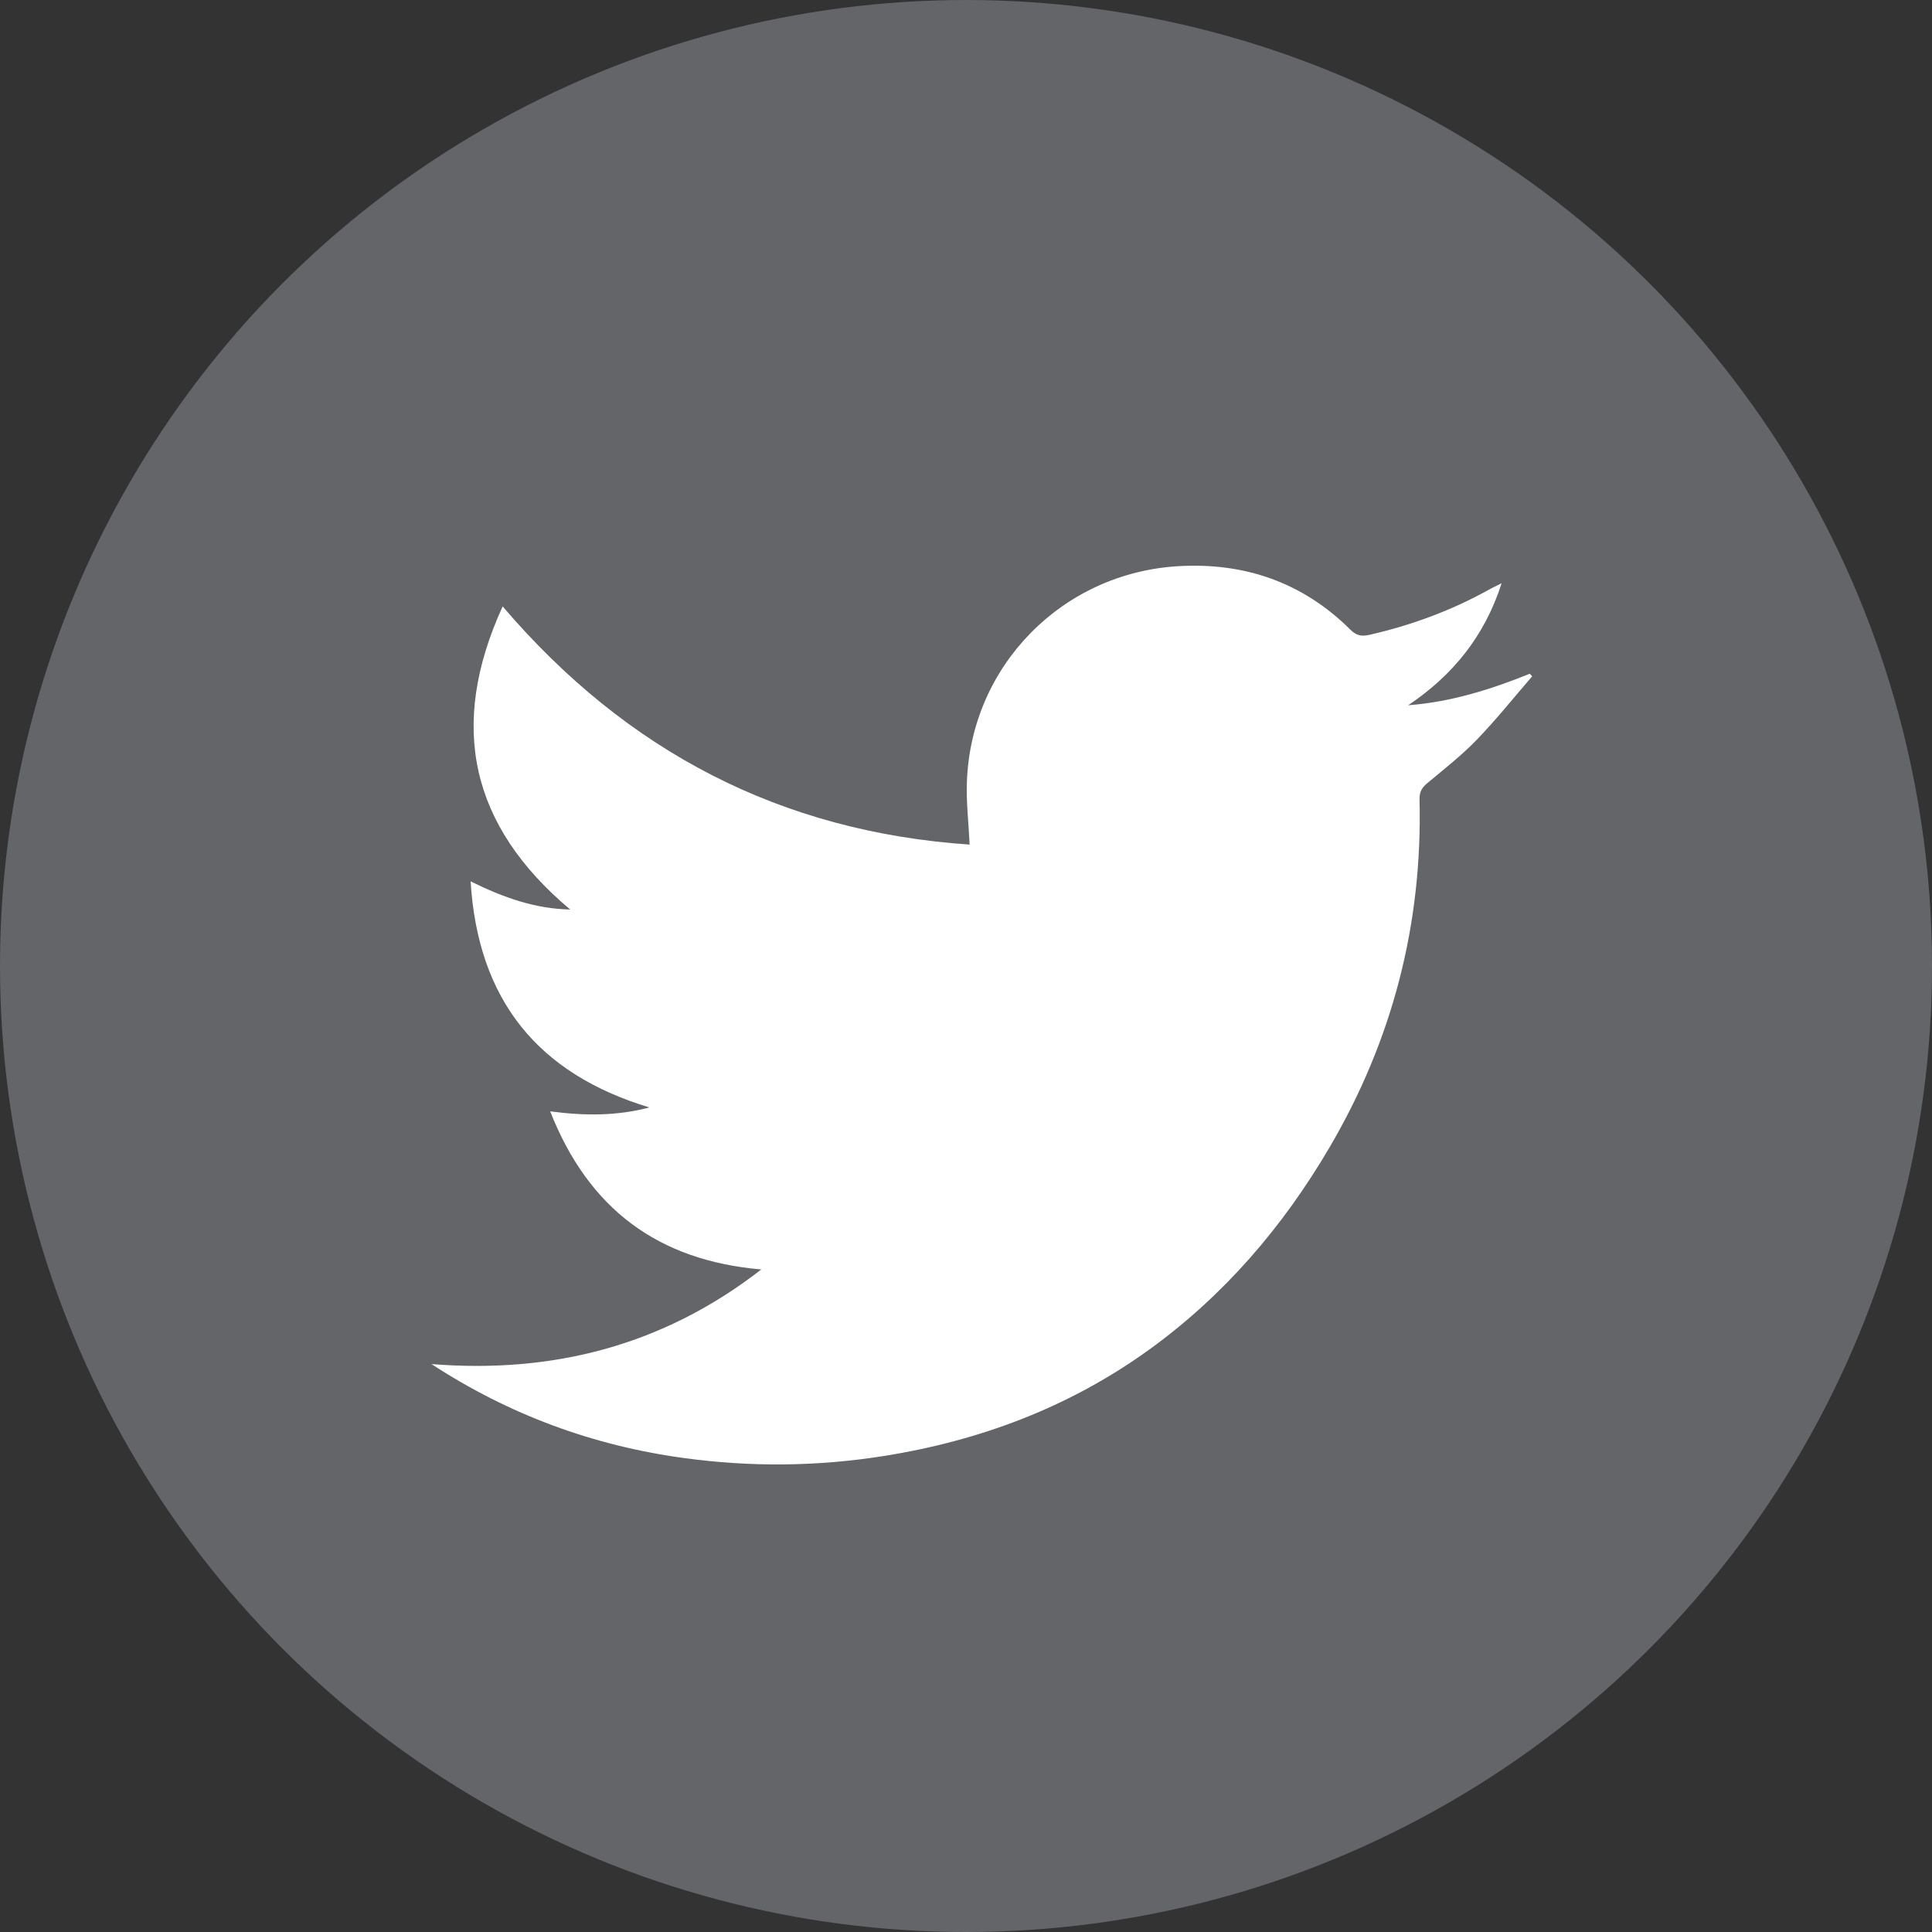
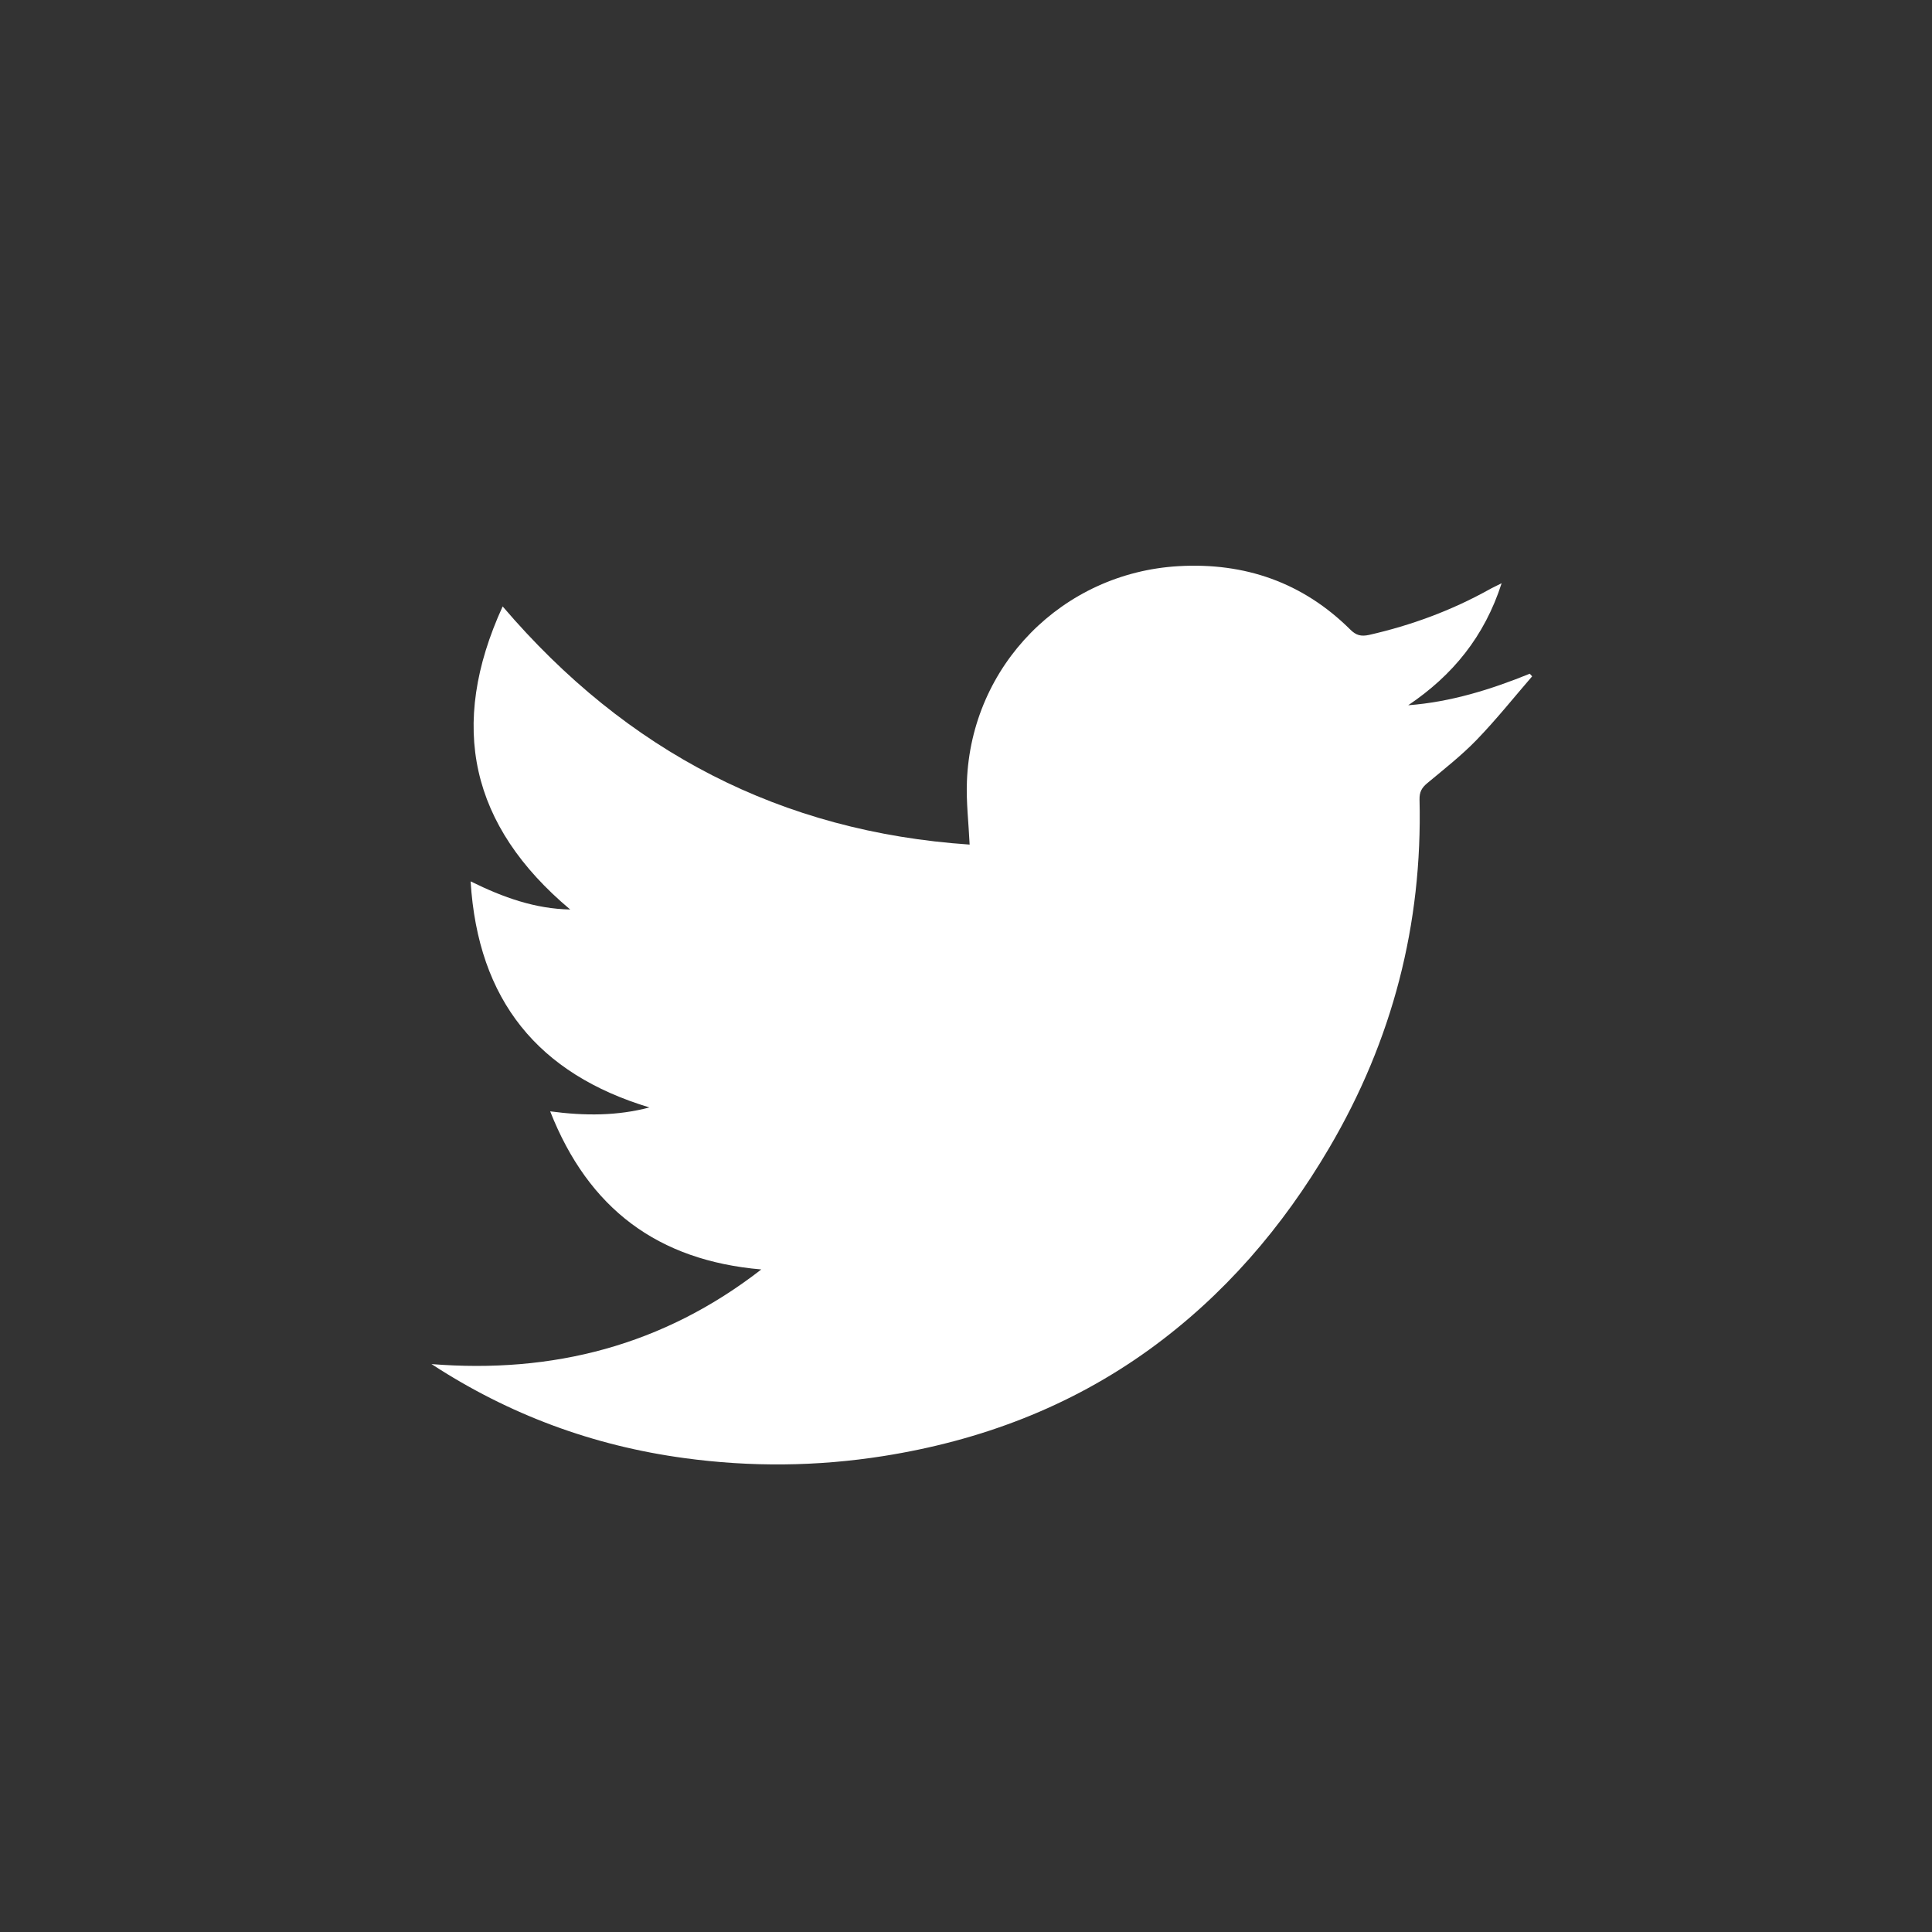
<svg xmlns="http://www.w3.org/2000/svg" id="a" viewBox="0 0 228.5 228.5">
  <rect x="0" y="0" width="228.5" height="228.5" fill="#333333" stroke="none" />
  <defs>
    <style>.c{fill:#fff;}.d{fill:#636569;}</style>
  </defs>
-   <circle class="d" cx="114.25" cy="114.25" r="114.25" />
  <g id="b">
-     <path class="c" d="M51.01,161.33c14.36,1.15,27.41-2.17,39.03-11.19-12.23-1.05-20.43-7.17-24.97-18.7,4.13,.55,7.94,.54,11.74-.46-13.14-3.97-20.28-12.64-21.15-26.74,3.89,1.92,7.61,3.24,11.78,3.33-11.79-9.9-14.46-21.7-7.99-35.85,14.67,17.19,32.96,26.66,55.23,28.17-.12-2.6-.42-5.05-.32-7.49,.52-13.7,11.31-24.65,25.03-25.44,7.83-.45,14.69,1.92,20.31,7.5,.68,.68,1.27,.84,2.23,.63,4.97-1.13,9.7-2.87,14.15-5.34,.4-.23,.83-.42,1.52-.77-2.03,6.31-5.8,10.9-11.05,14.43,5.02-.38,9.75-1.85,14.38-3.73,.09,.11,.19,.21,.28,.31-2.17,2.51-4.25,5.12-6.56,7.51-1.8,1.86-3.86,3.47-5.85,5.13-.65,.54-.93,1.05-.91,1.93,.36,14.75-3.2,28.48-10.68,41.2-5.5,9.37-12.47,17.48-21.28,23.85-9.41,6.8-20.01,10.79-31.45,12.6-7.84,1.24-15.69,1.31-23.54,.24-10.78-1.46-20.75-5.14-29.92-11.13Z" />
+     <path class="c" d="M51.01,161.33c14.36,1.15,27.41-2.17,39.03-11.19-12.23-1.05-20.43-7.17-24.97-18.7,4.13,.55,7.94,.54,11.74-.46-13.14-3.97-20.28-12.64-21.15-26.74,3.89,1.92,7.61,3.24,11.78,3.33-11.79-9.9-14.46-21.7-7.99-35.85,14.67,17.19,32.96,26.66,55.23,28.17-.12-2.6-.42-5.05-.32-7.49,.52-13.7,11.31-24.65,25.03-25.44,7.83-.45,14.69,1.92,20.31,7.5,.68,.68,1.27,.84,2.23,.63,4.97-1.13,9.7-2.87,14.15-5.34,.4-.23,.83-.42,1.52-.77-2.03,6.31-5.8,10.9-11.05,14.43,5.02-.38,9.75-1.85,14.38-3.73,.09,.11,.19,.21,.28,.31-2.17,2.51-4.25,5.12-6.56,7.51-1.8,1.86-3.86,3.47-5.85,5.13-.65,.54-.93,1.05-.91,1.93,.36,14.75-3.2,28.48-10.68,41.2-5.5,9.37-12.47,17.48-21.28,23.85-9.41,6.8-20.01,10.79-31.45,12.6-7.84,1.24-15.69,1.31-23.54,.24-10.78-1.46-20.75-5.14-29.92-11.13" />
  </g>
</svg>